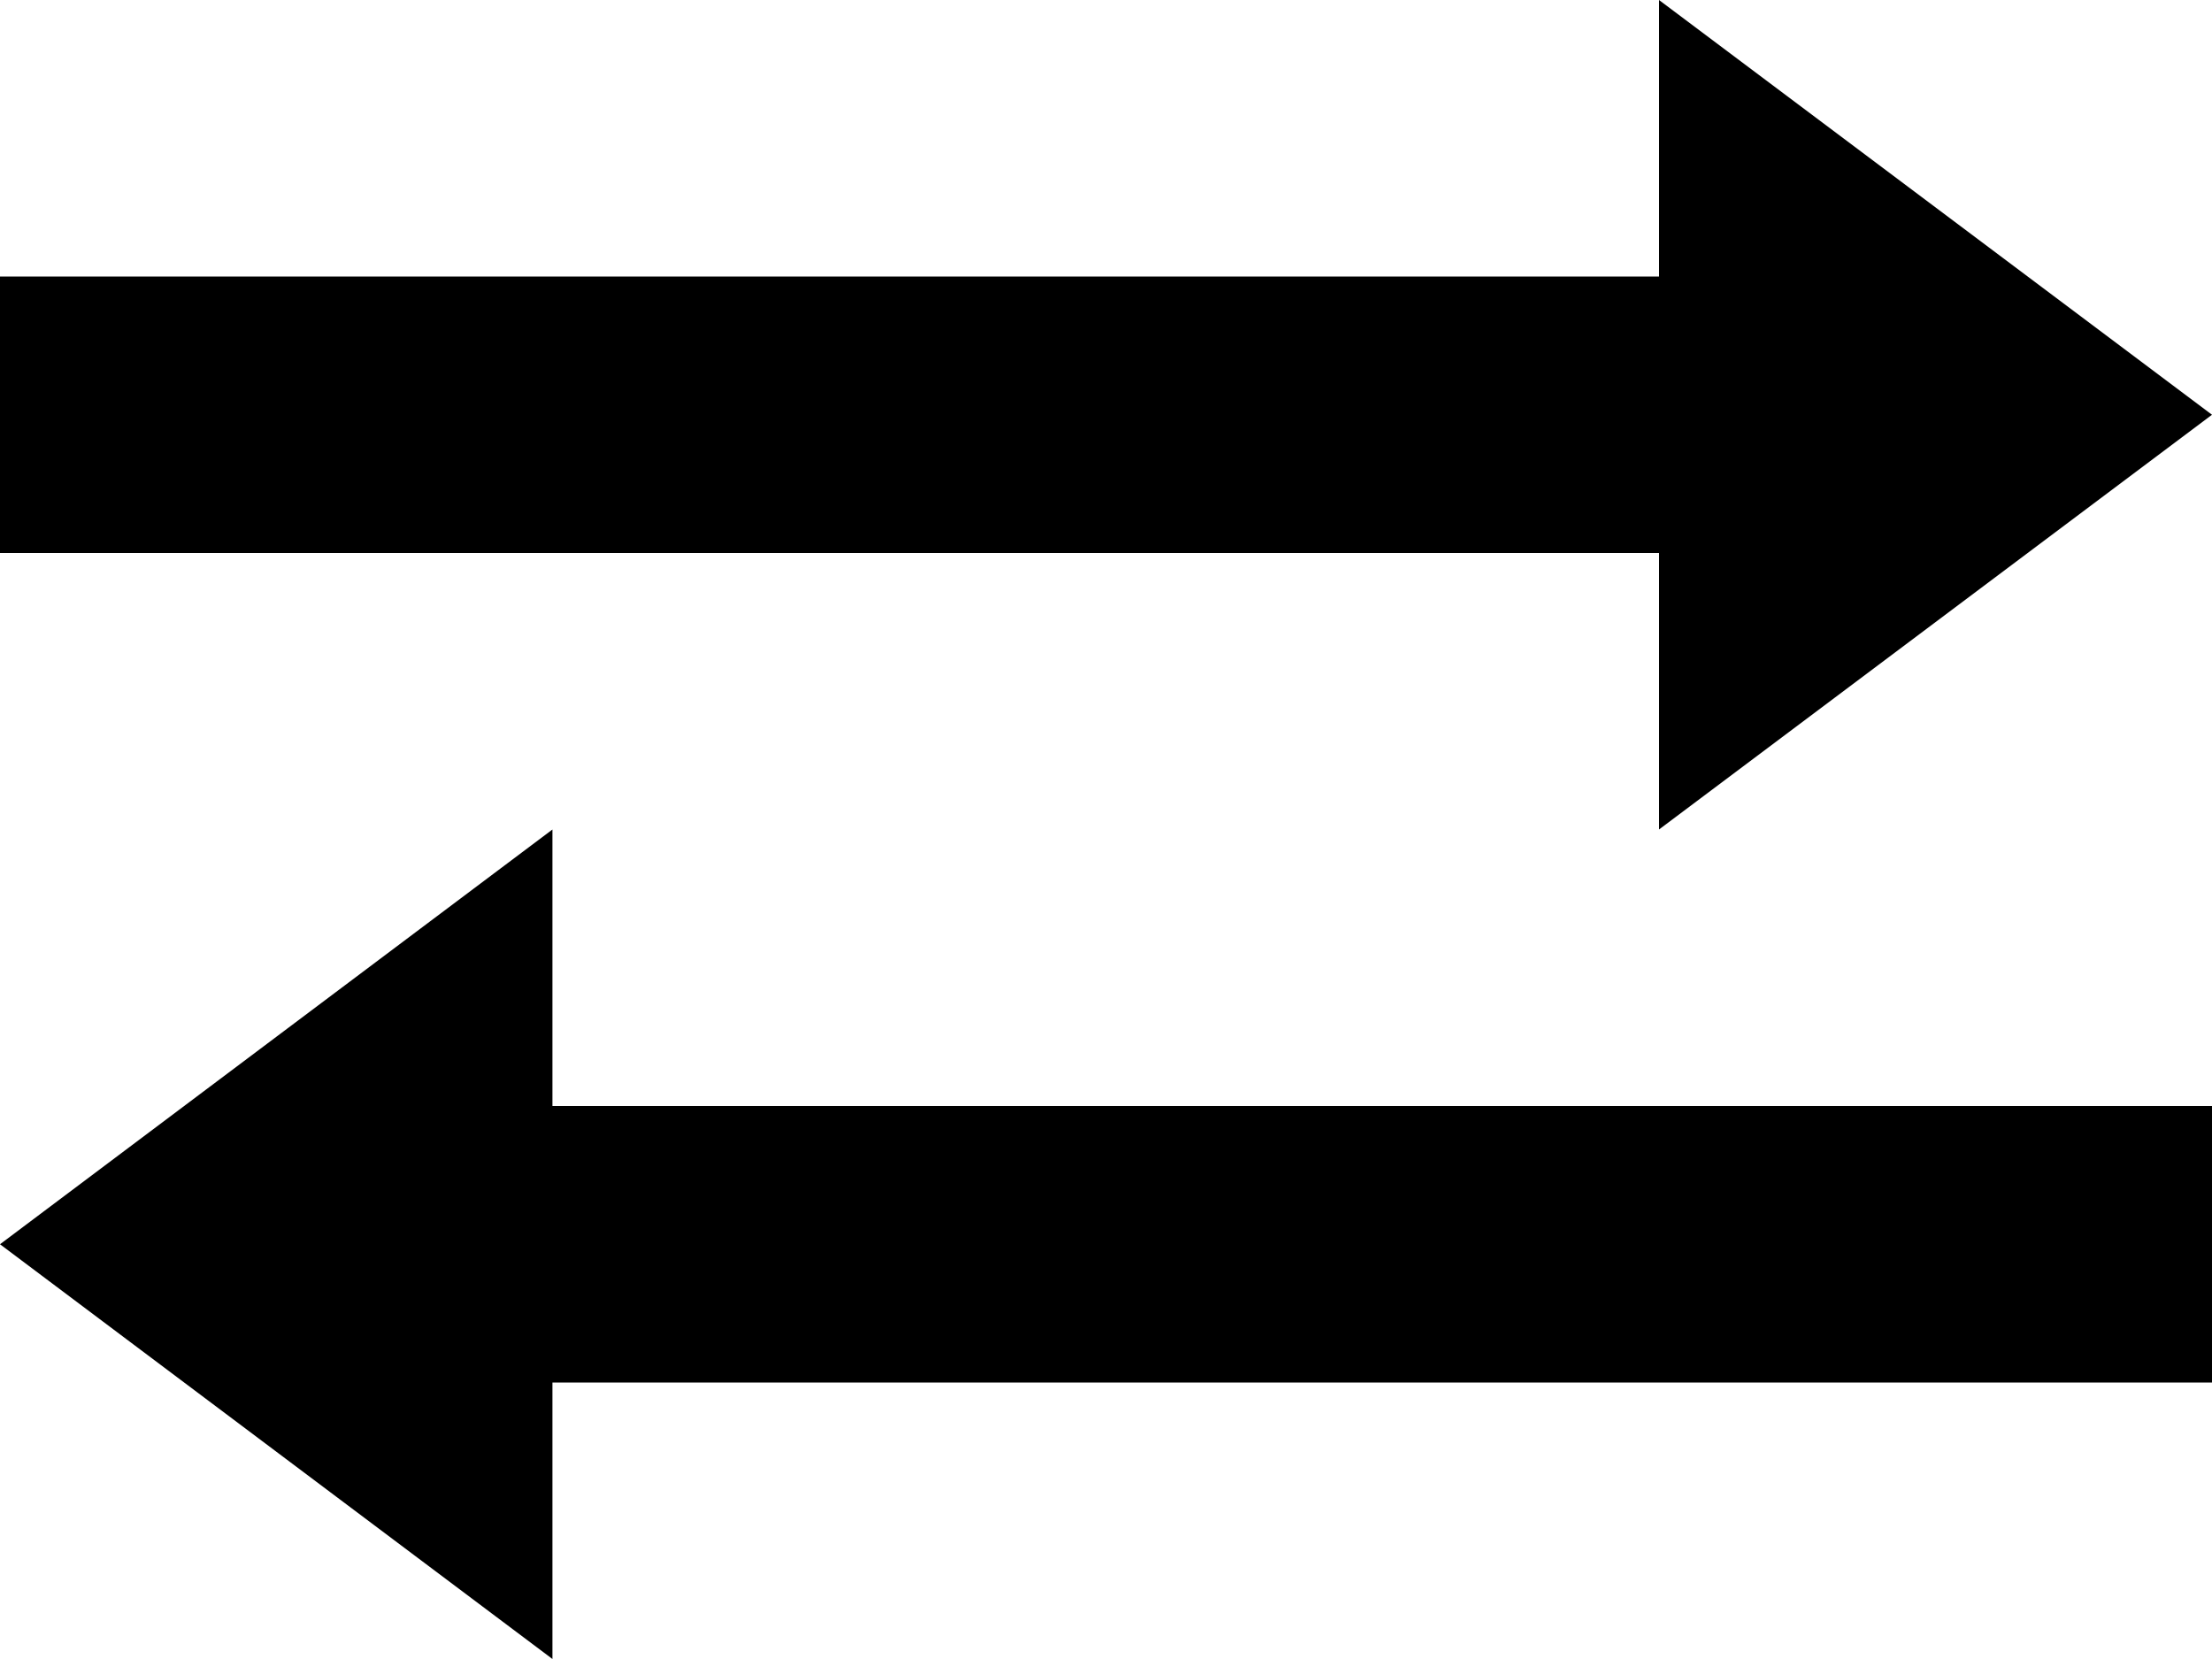
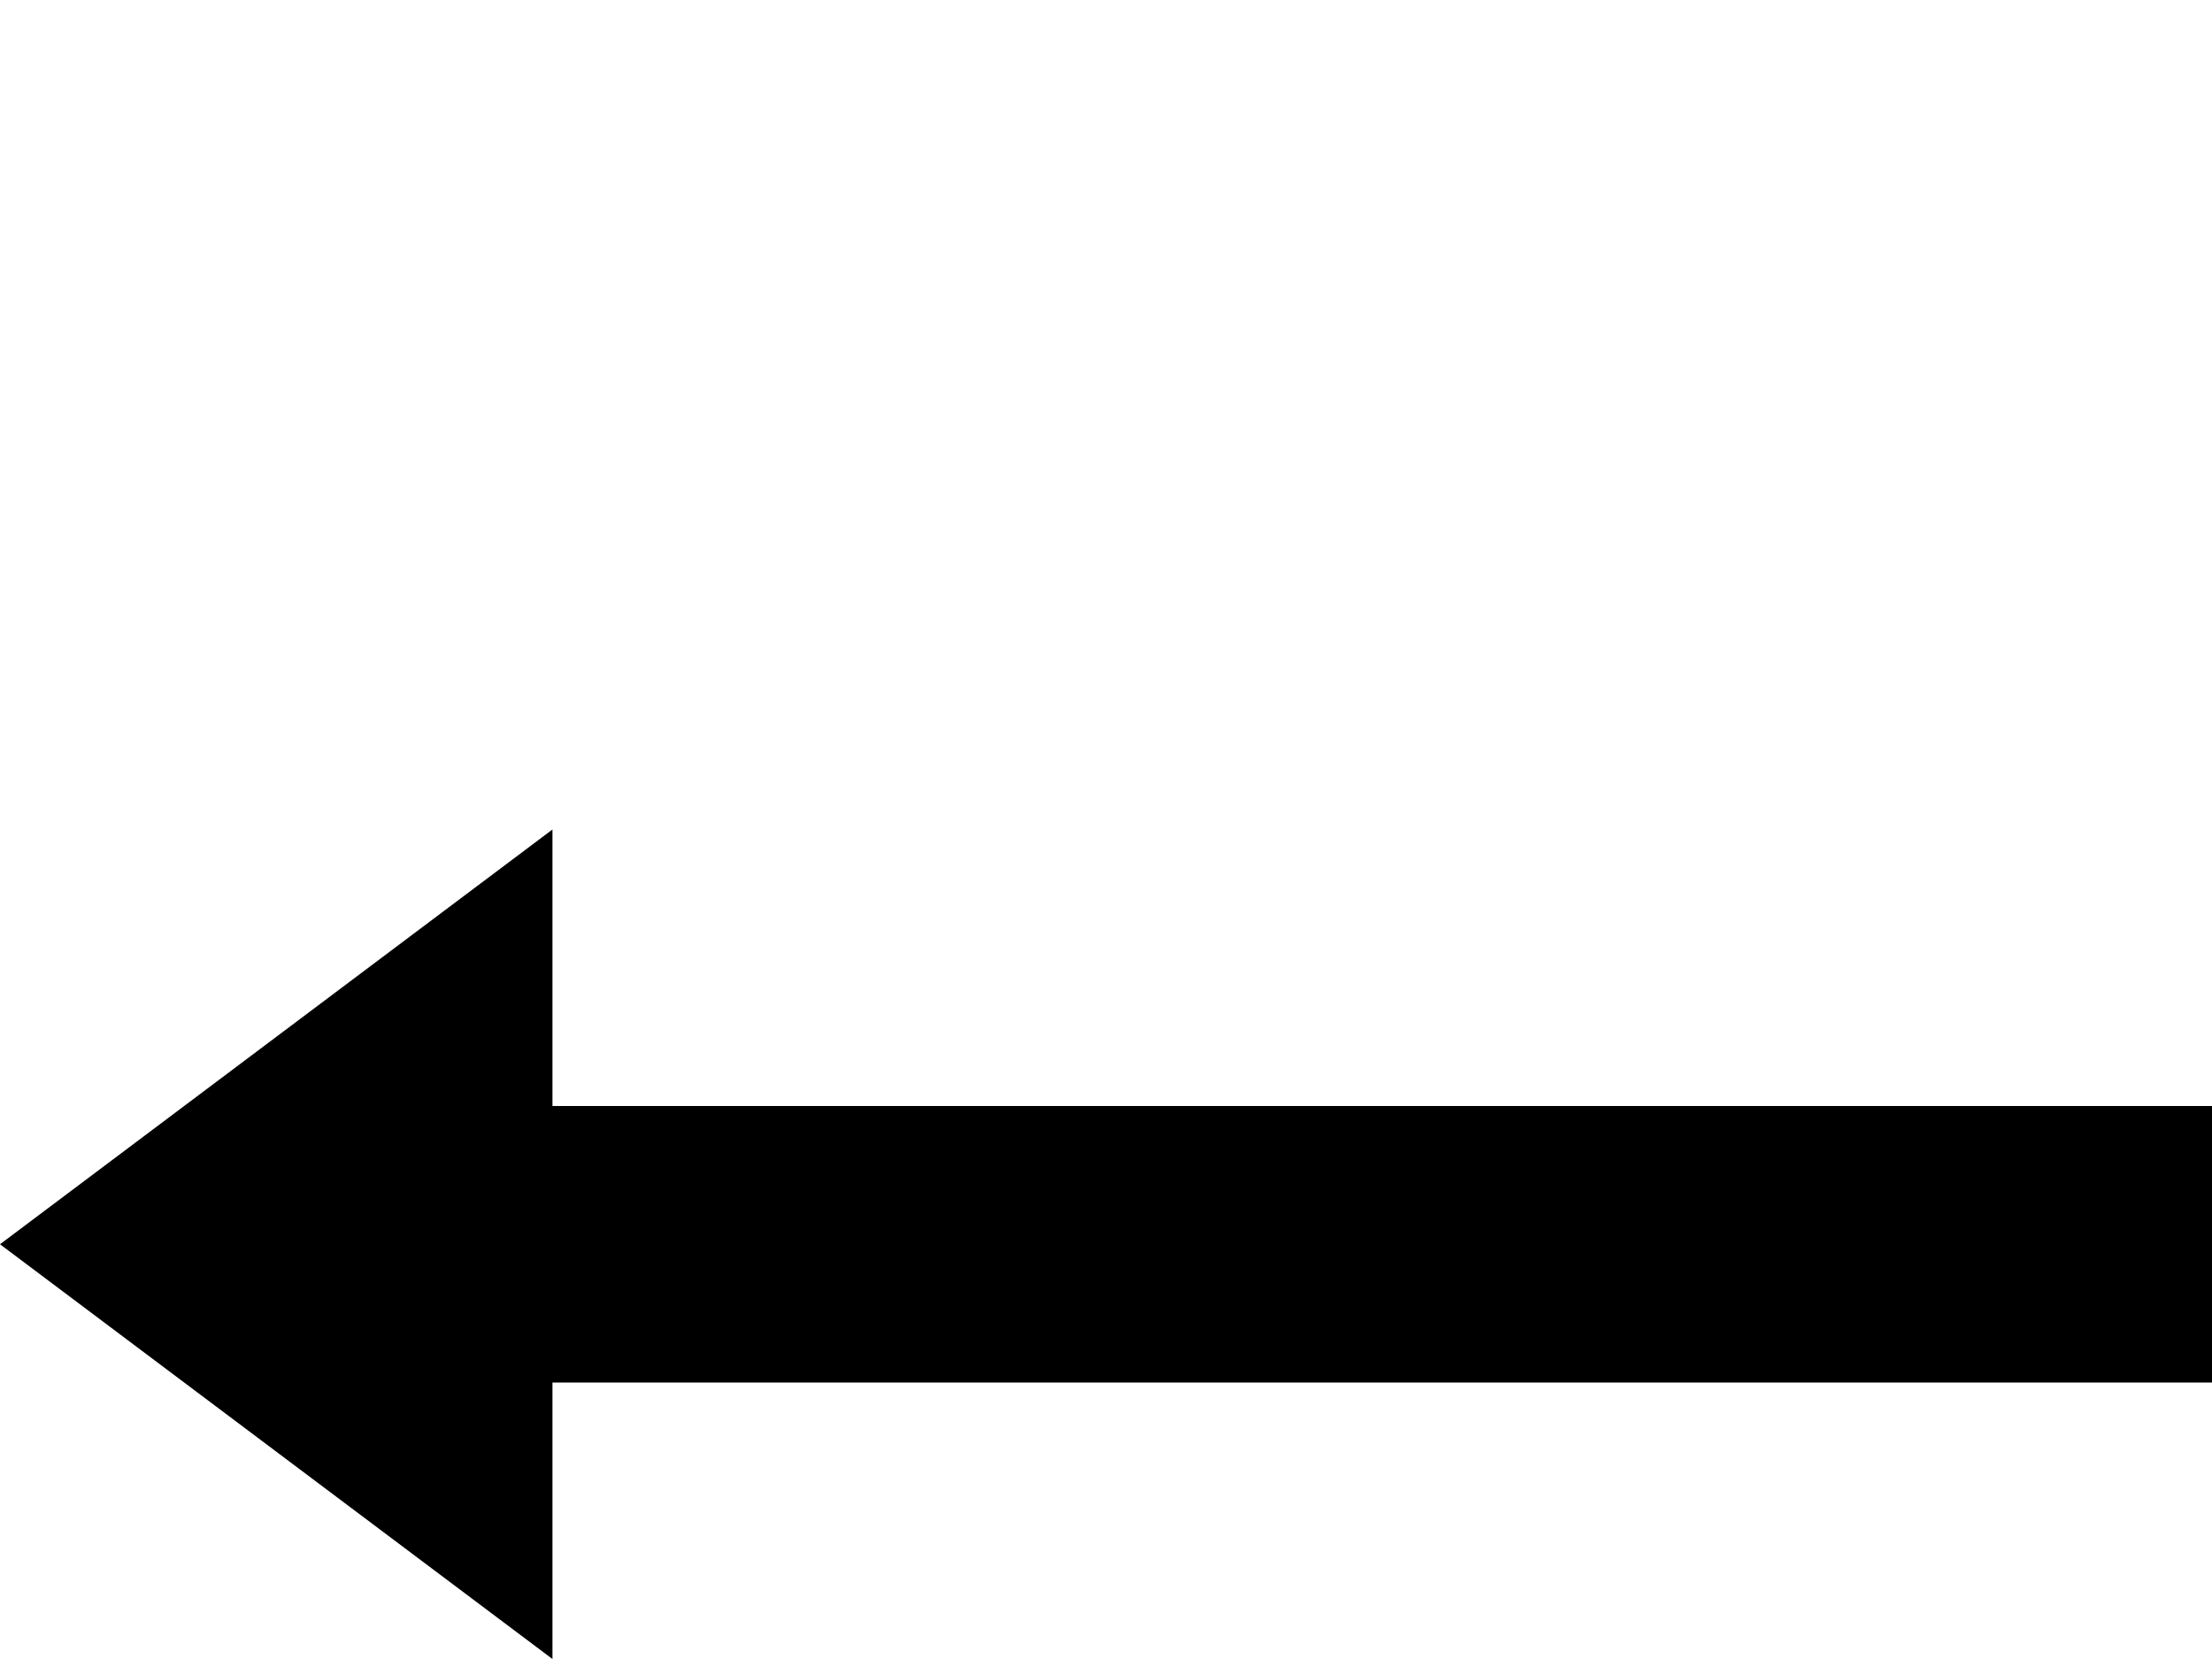
<svg xmlns="http://www.w3.org/2000/svg" version="1.1" x="0px" y="0px" width="32px" height="24px" viewBox="0 0 32 24" style="enable-background:new 0 0 32 24;" xml:space="preserve">
  <g id="Layer_1">
</g>
  <g id="transfer">
    <g>
      <polygon style="fill:#000000;" points="32,20 7.992,20 7.992,24 0,18 7.992,12 7.992,16 32,16   " />
-       <polygon style="fill:#000000;" points="0,8 24,8 24,12 32,6 24,0 24,4 0,4   " />
    </g>
  </g>
</svg>